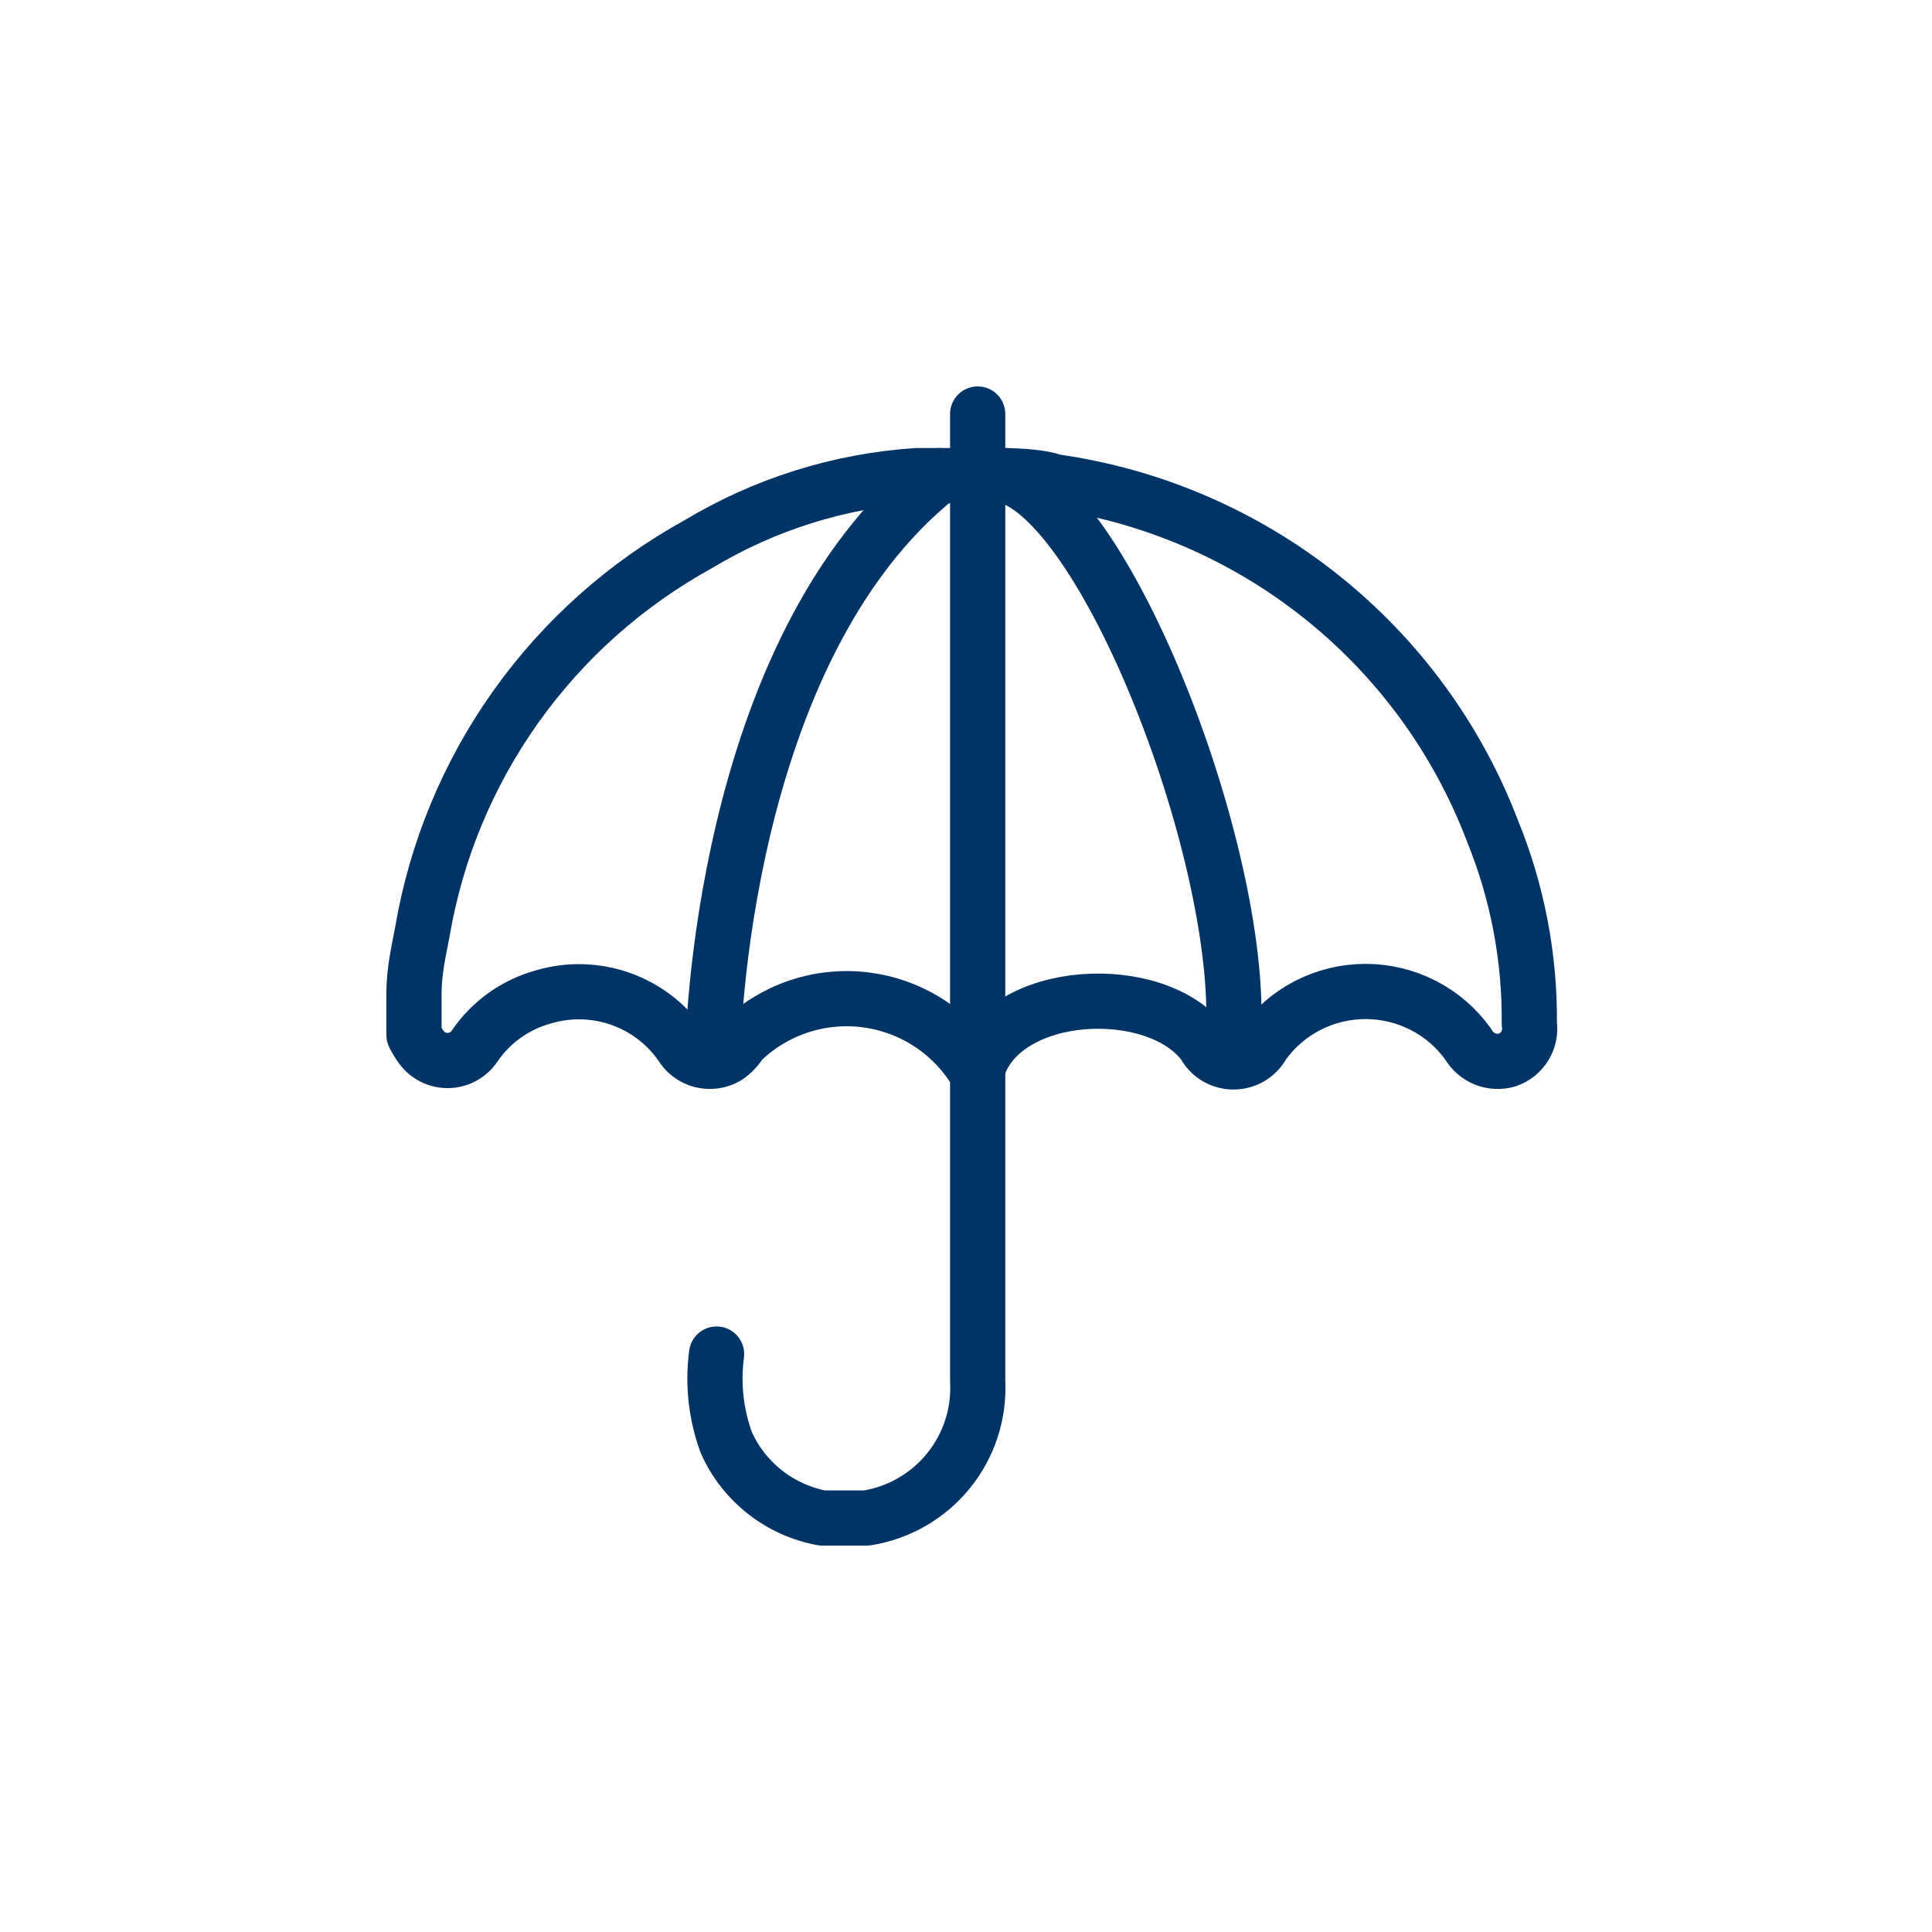
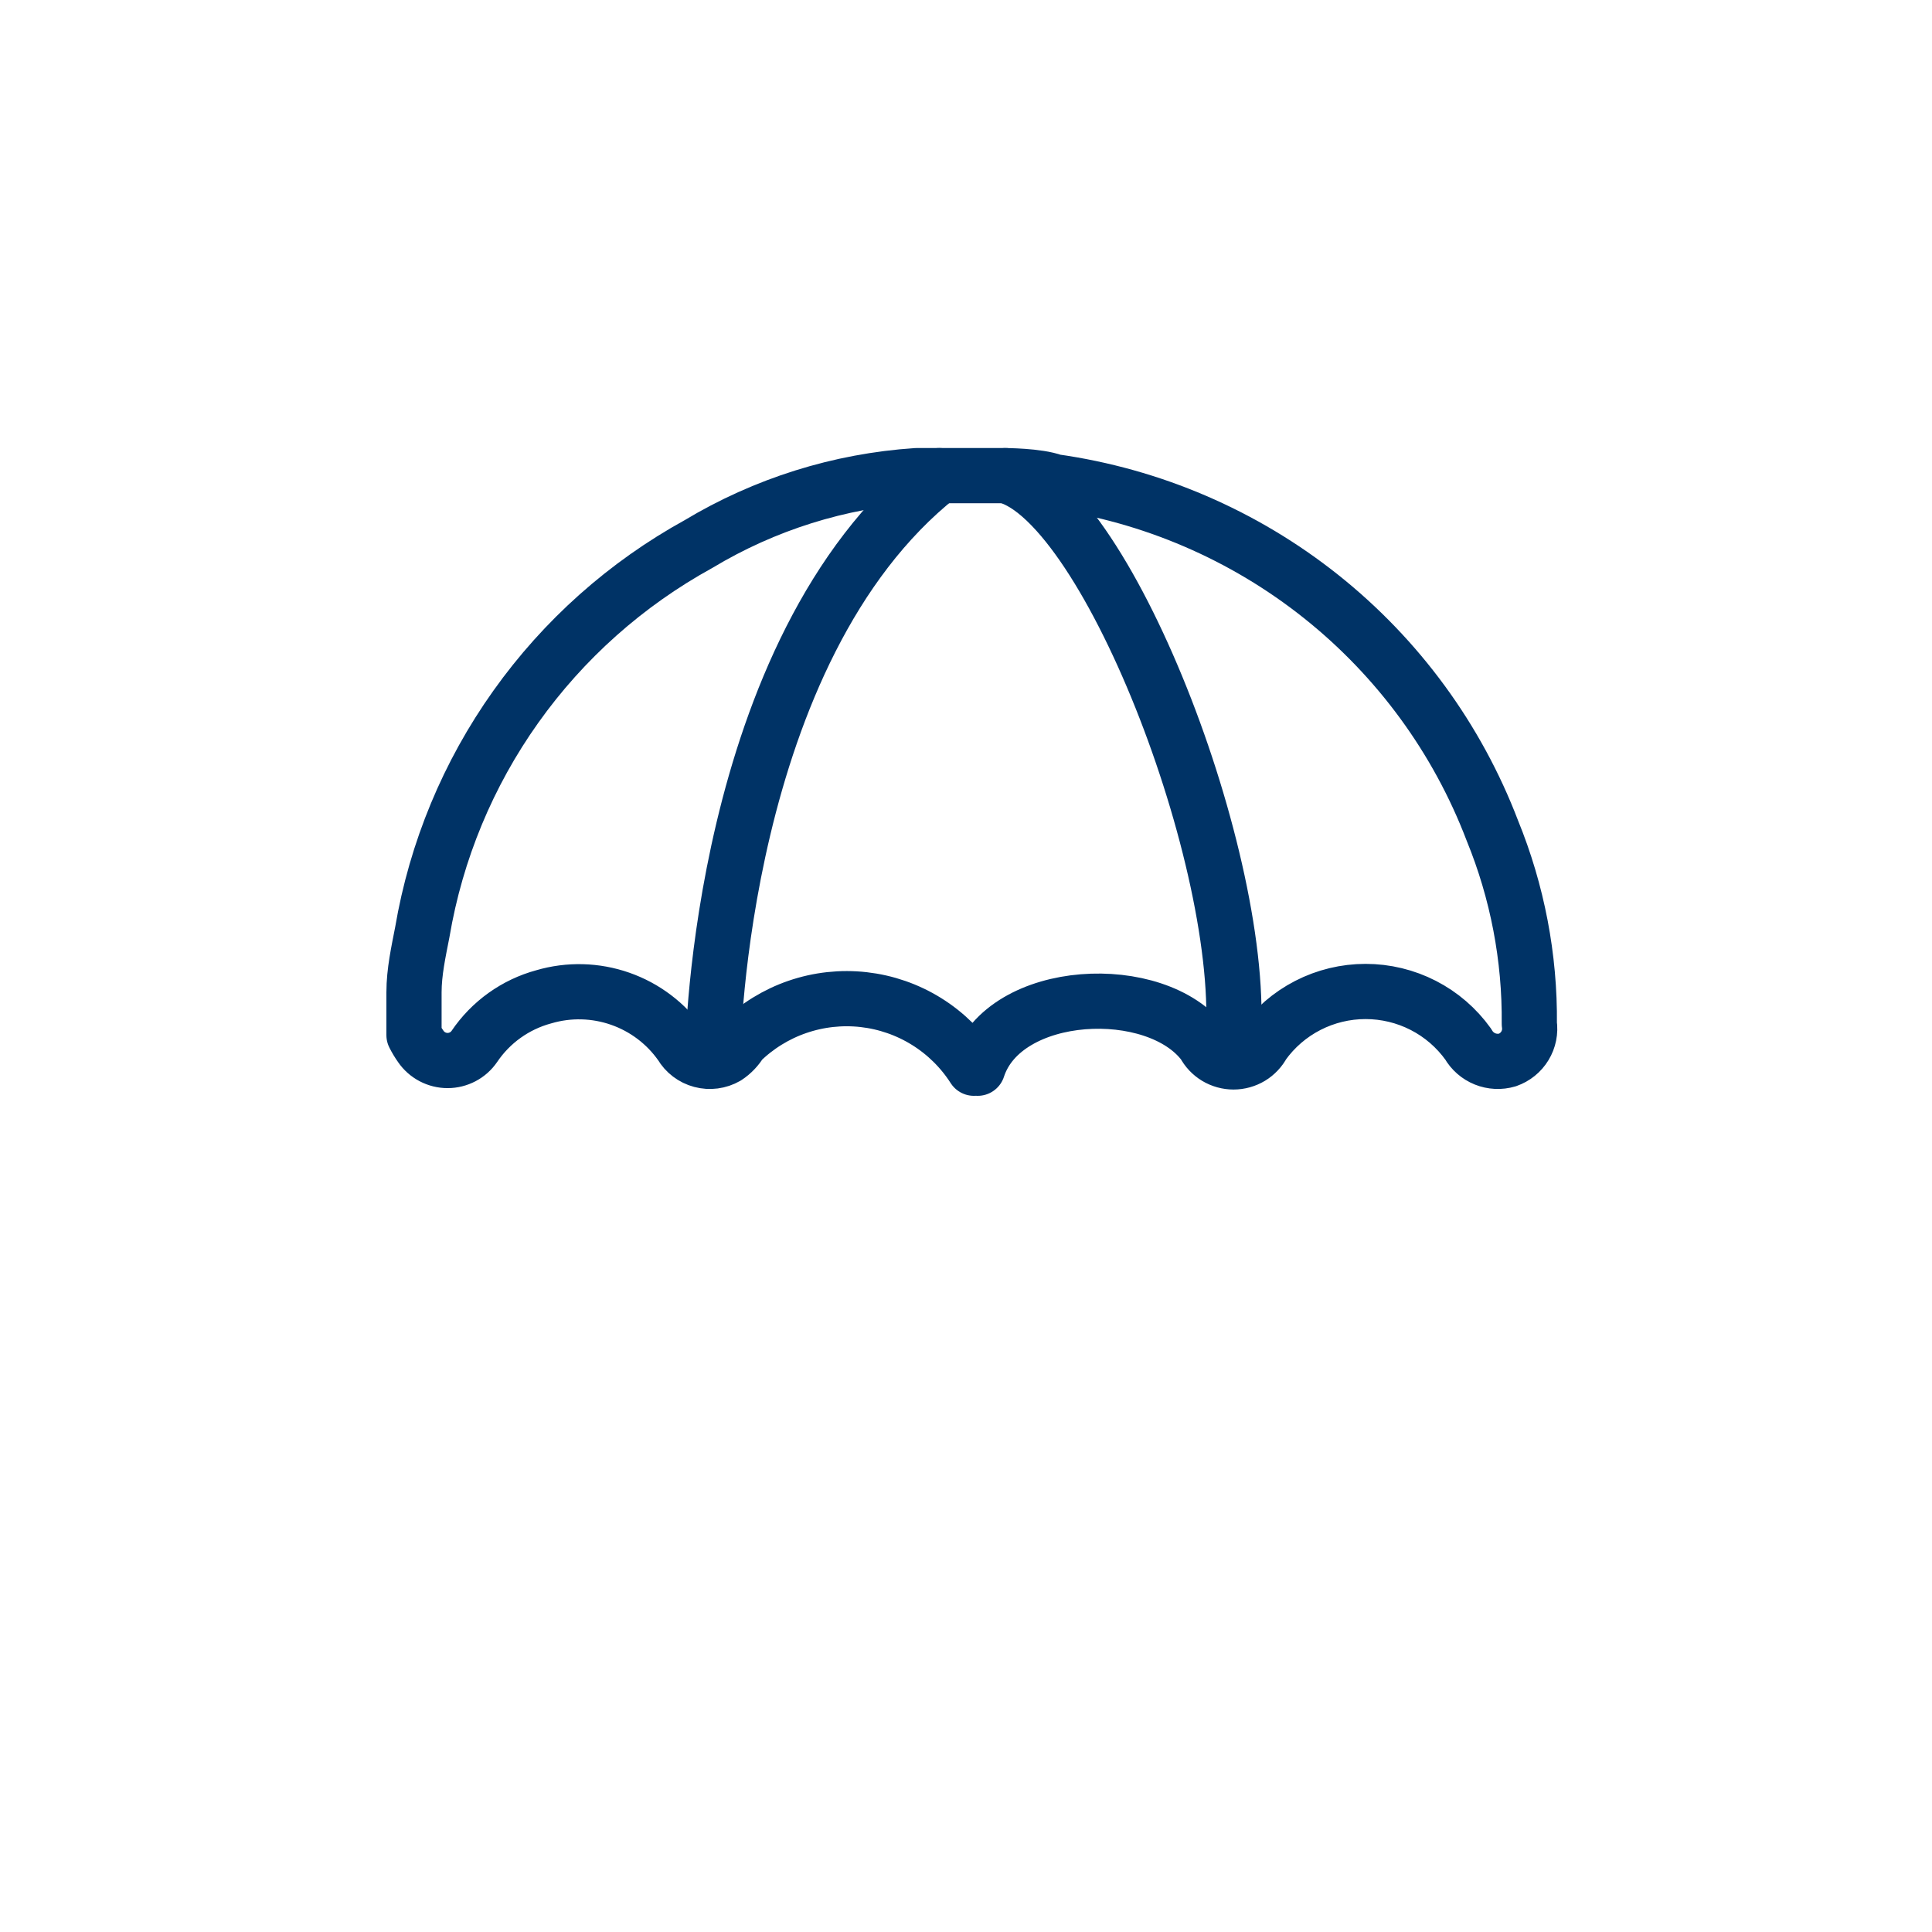
<svg xmlns="http://www.w3.org/2000/svg" width="70" height="70" viewBox="0 0 70 70" fill="none">
  <path d="M34.03 17.233C26.047 23.554 25.828 38.078 25.828 38.078" stroke="#003366" stroke-width="2" stroke-linecap="round" stroke-linejoin="round" />
  <path d="M44.638 38.078C45.376 31.838 40.209 18.214 36.435 17.233" stroke="#003366" stroke-width="2" stroke-linecap="round" stroke-linejoin="round" />
-   <path d="M35.423 15C35.423 15 35.423 46.035 35.423 50.041C35.485 51.216 35.109 52.373 34.367 53.288C33.625 54.204 32.569 54.813 31.404 55H29.79C29.034 54.86 28.322 54.538 27.718 54.064C27.113 53.589 26.632 52.975 26.318 52.275C25.941 51.248 25.819 50.145 25.963 49.06" stroke="#003366" stroke-width="2" stroke-linecap="round" stroke-linejoin="round" />
  <path d="M35.287 38.704C34.849 38.019 34.263 37.441 33.572 37.011C32.88 36.58 32.101 36.31 31.291 36.218C30.482 36.127 29.661 36.217 28.891 36.482C28.121 36.747 27.419 37.181 26.839 37.751C26.71 37.969 26.532 38.156 26.319 38.296C26.044 38.454 25.716 38.497 25.409 38.415C25.101 38.334 24.839 38.134 24.679 37.86C24.138 37.085 23.366 36.5 22.473 36.187C21.58 35.874 20.611 35.849 19.703 36.116C18.675 36.394 17.782 37.033 17.187 37.914C17.079 38.072 16.935 38.2 16.766 38.289C16.596 38.378 16.408 38.425 16.217 38.425C16.026 38.425 15.837 38.378 15.668 38.289C15.499 38.2 15.354 38.072 15.246 37.914C15.154 37.784 15.072 37.648 15 37.505V35.952C15 35.217 15.164 34.481 15.301 33.773C15.8 30.83 16.959 28.037 18.692 25.603C20.424 23.168 22.686 21.155 25.308 19.712C27.705 18.27 30.415 17.419 33.209 17.233H34.029H36.381C36.381 17.233 37.611 17.233 38.185 17.451C41.726 17.949 45.068 19.386 47.861 21.609C50.656 23.833 52.8 26.763 54.071 30.094C54.979 32.317 55.434 34.697 55.41 37.097C55.452 37.373 55.395 37.654 55.25 37.893C55.105 38.132 54.882 38.312 54.617 38.405C54.35 38.484 54.064 38.47 53.806 38.366C53.548 38.262 53.333 38.074 53.196 37.832C52.773 37.242 52.216 36.76 51.569 36.428C50.922 36.096 50.205 35.923 49.477 35.923C48.75 35.923 48.032 36.096 47.386 36.428C46.739 36.76 46.181 37.242 45.759 37.832C45.657 38.026 45.504 38.189 45.316 38.303C45.128 38.416 44.912 38.476 44.693 38.476C44.473 38.476 44.257 38.416 44.069 38.303C43.881 38.189 43.728 38.026 43.626 37.832C41.904 35.516 36.381 35.762 35.424 38.704" stroke="#003366" stroke-width="2" stroke-linecap="round" stroke-linejoin="round" />
</svg>